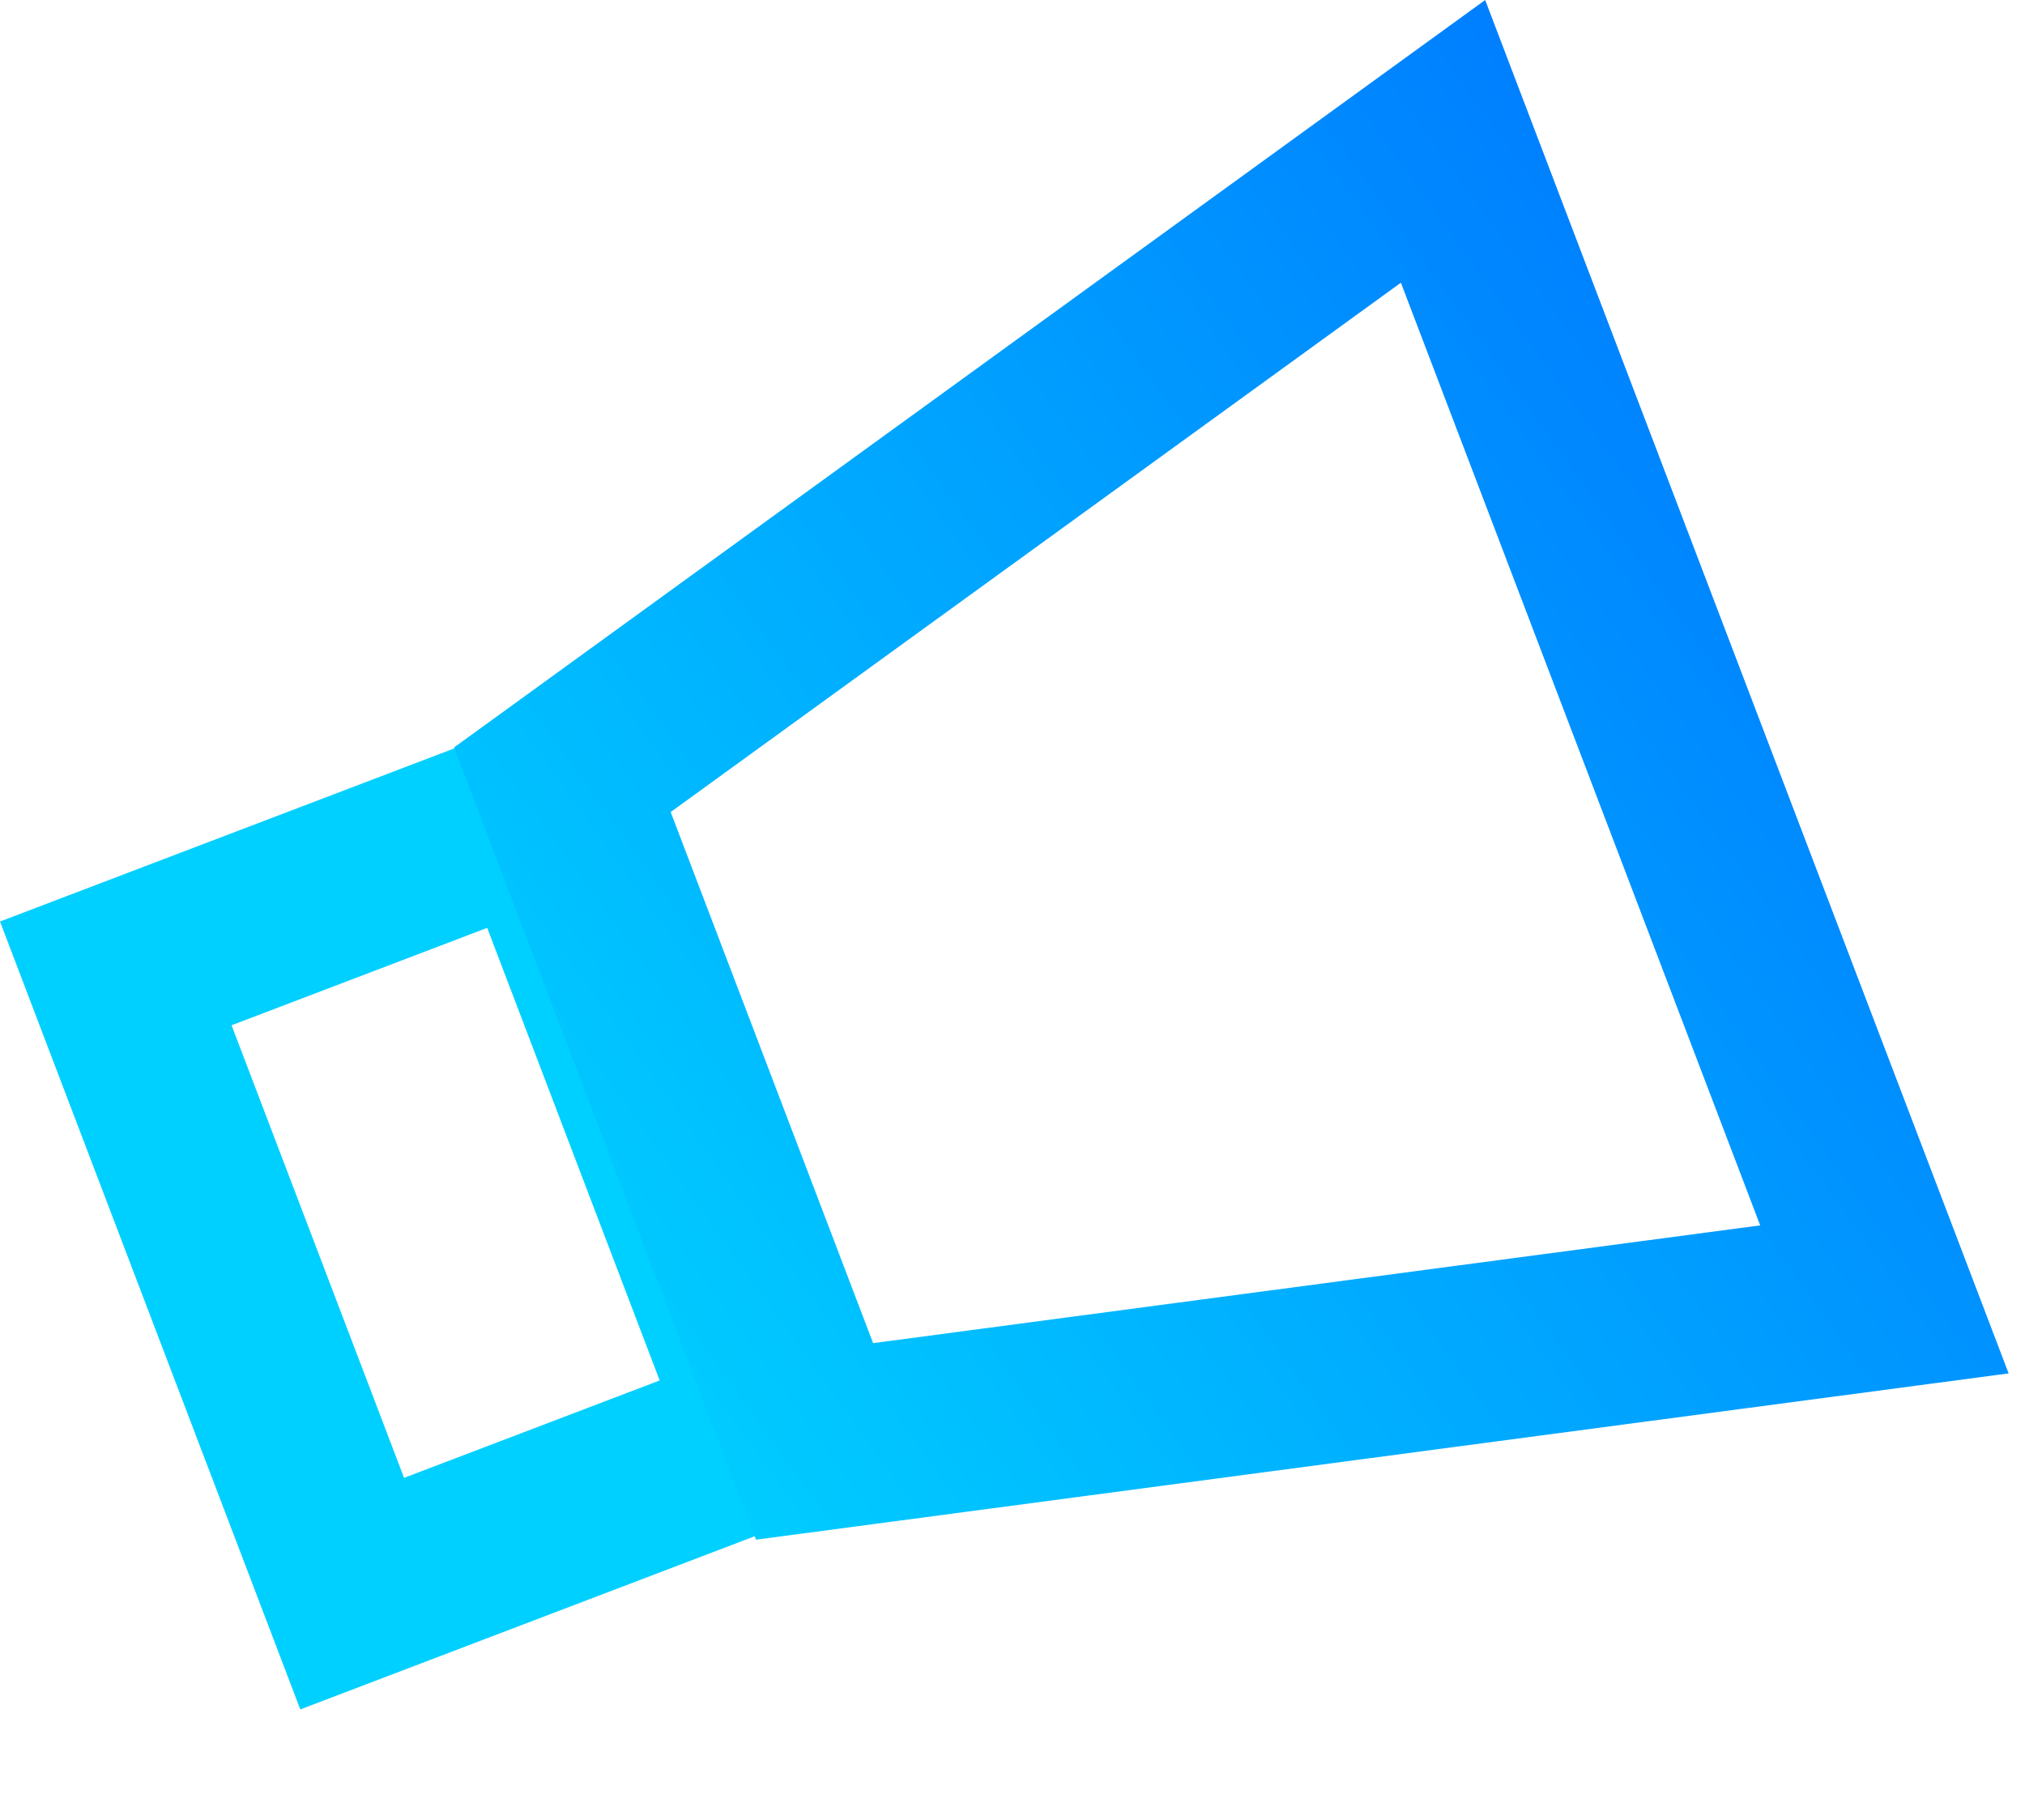
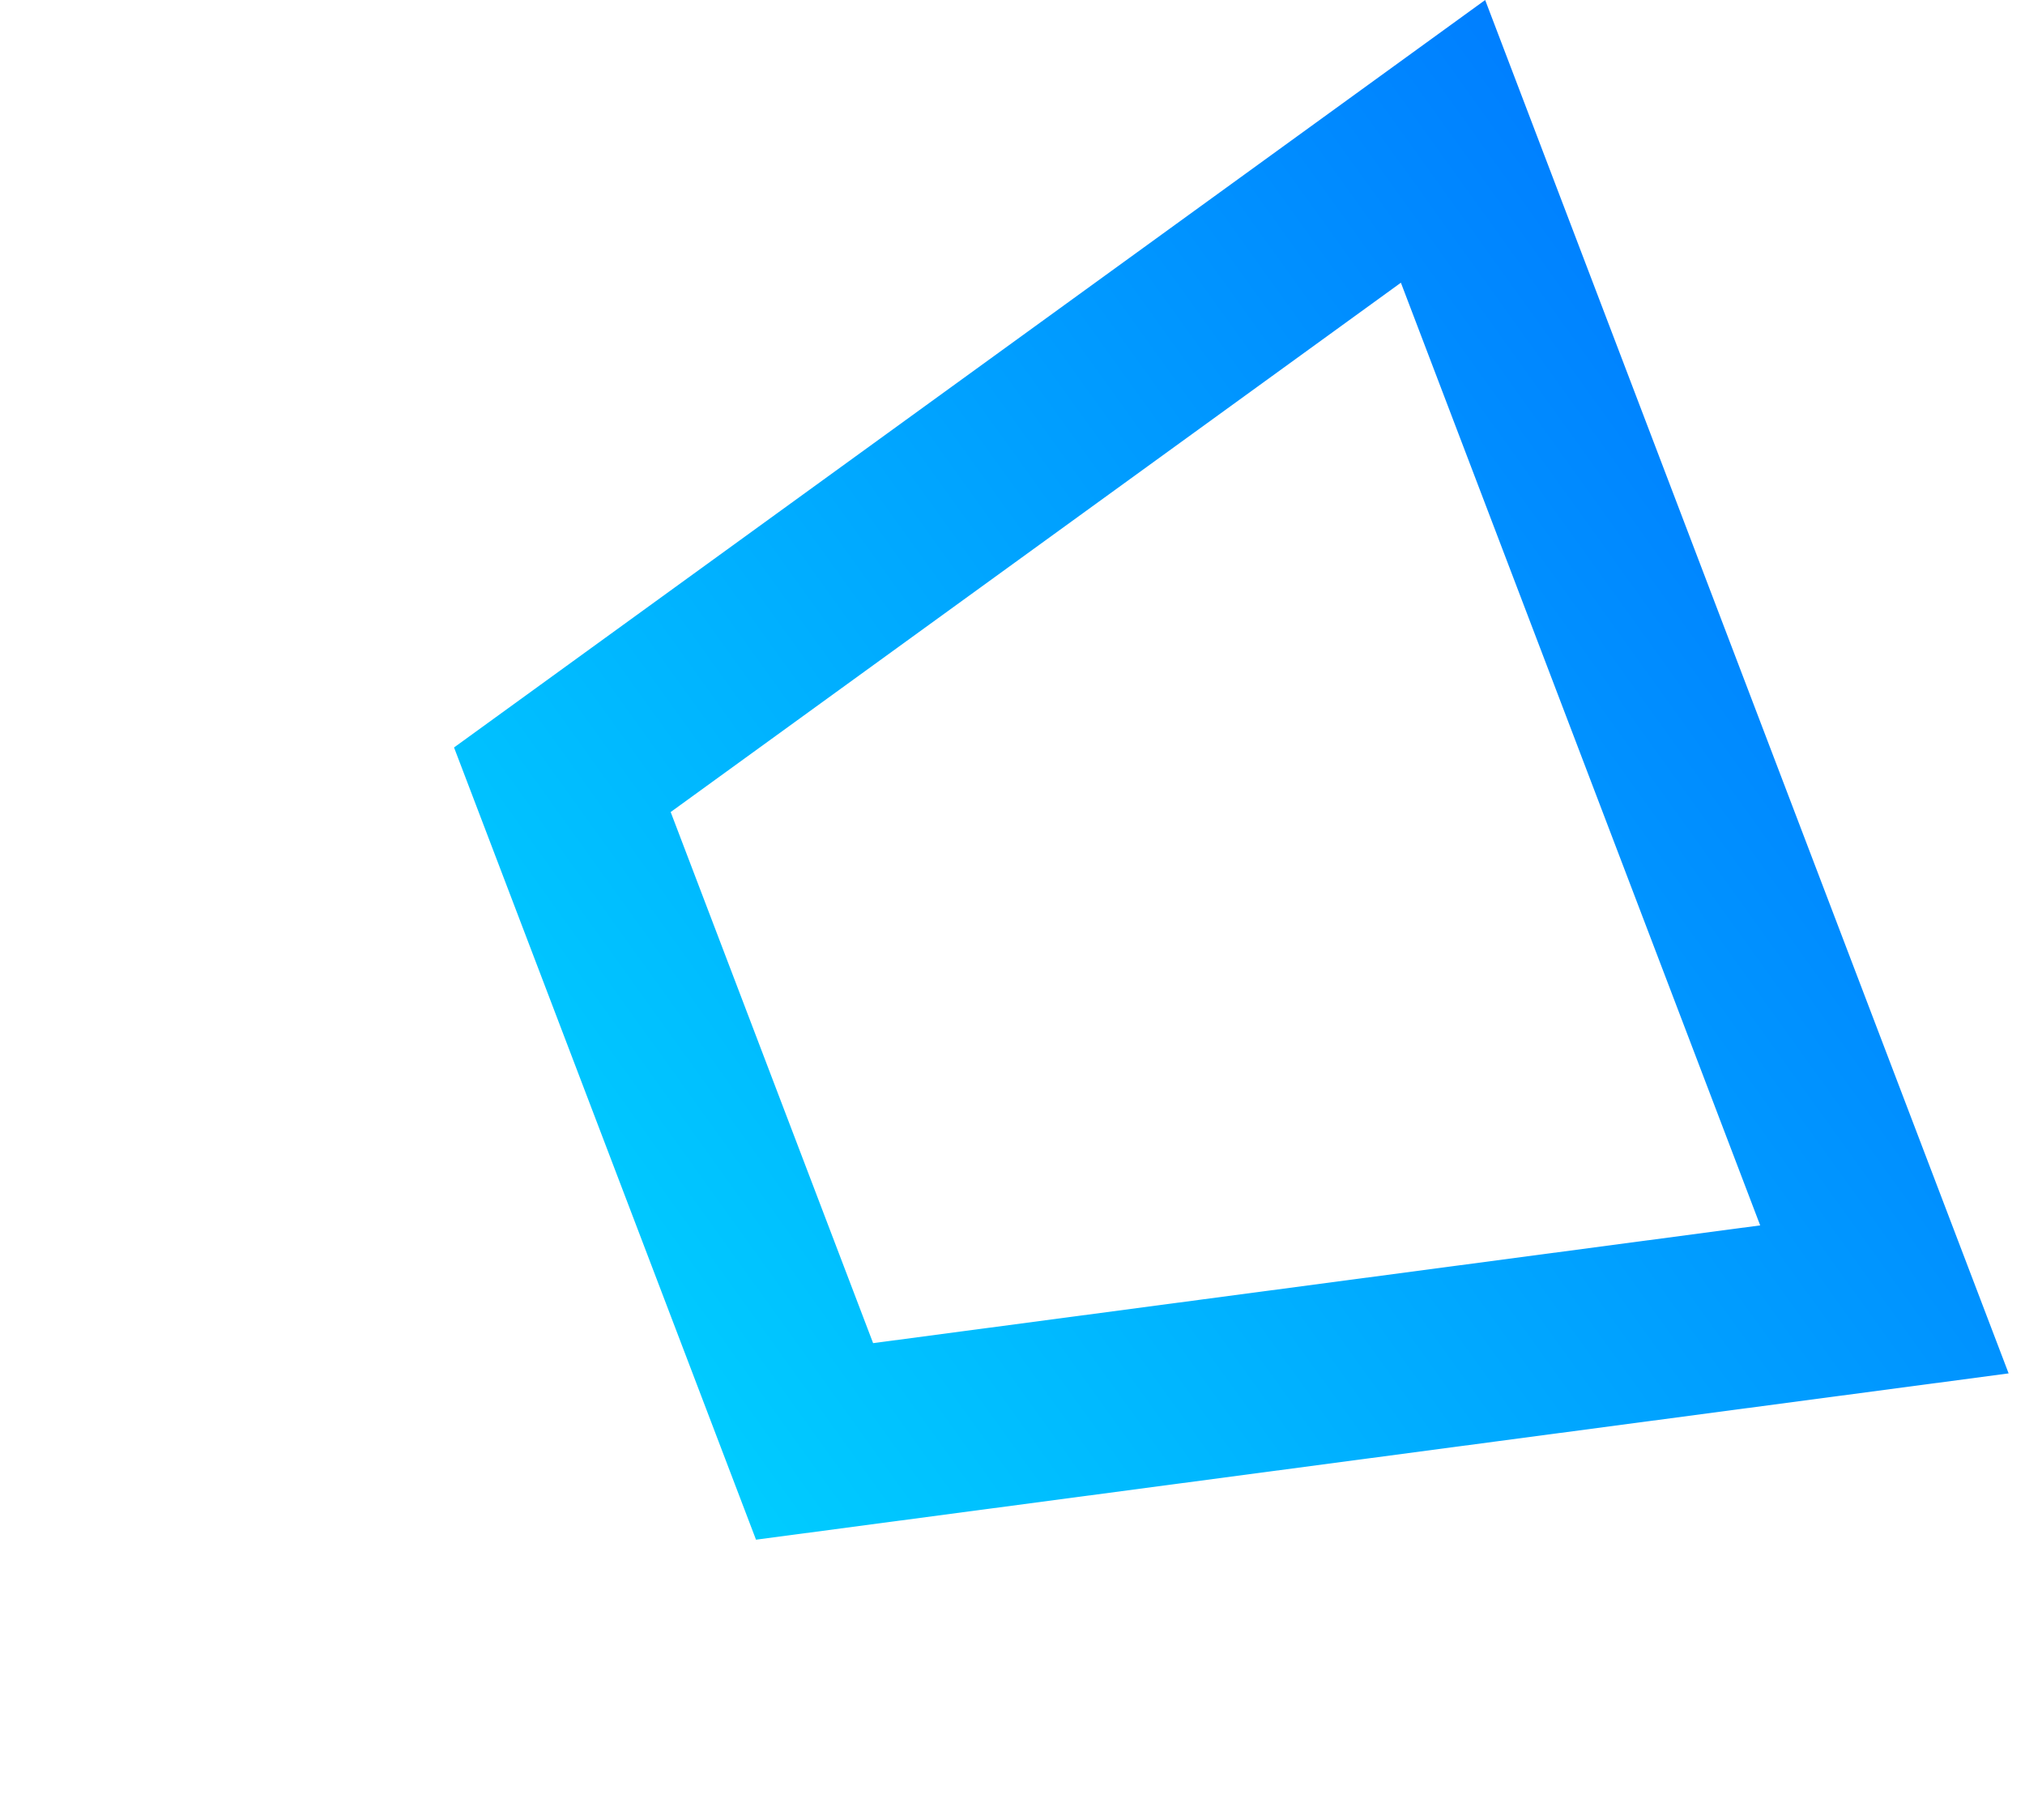
<svg xmlns="http://www.w3.org/2000/svg" width="79" height="71" viewBox="0 0 79 71" fill="none">
-   <rect x="4.517" y="37.976" width="17.672" height="25.896" transform="rotate(-20.863 4.517 37.976)" stroke="#00D0FF" stroke-width="7" />
  <path d="M31.778 56.235L21.939 30.421L56.296 5.515L73.515 50.694L31.778 56.235Z" stroke="url(#paint0_linear_224_337)" stroke-width="7" />
  <defs>
    <linearGradient id="paint0_linear_224_337" x1="33.532" y1="70.666" x2="83.116" y2="35.049" gradientUnits="userSpaceOnUse">
      <stop stop-color="#00D0FF" />
      <stop offset="1" stop-color="#007FFF" />
    </linearGradient>
  </defs>
</svg>